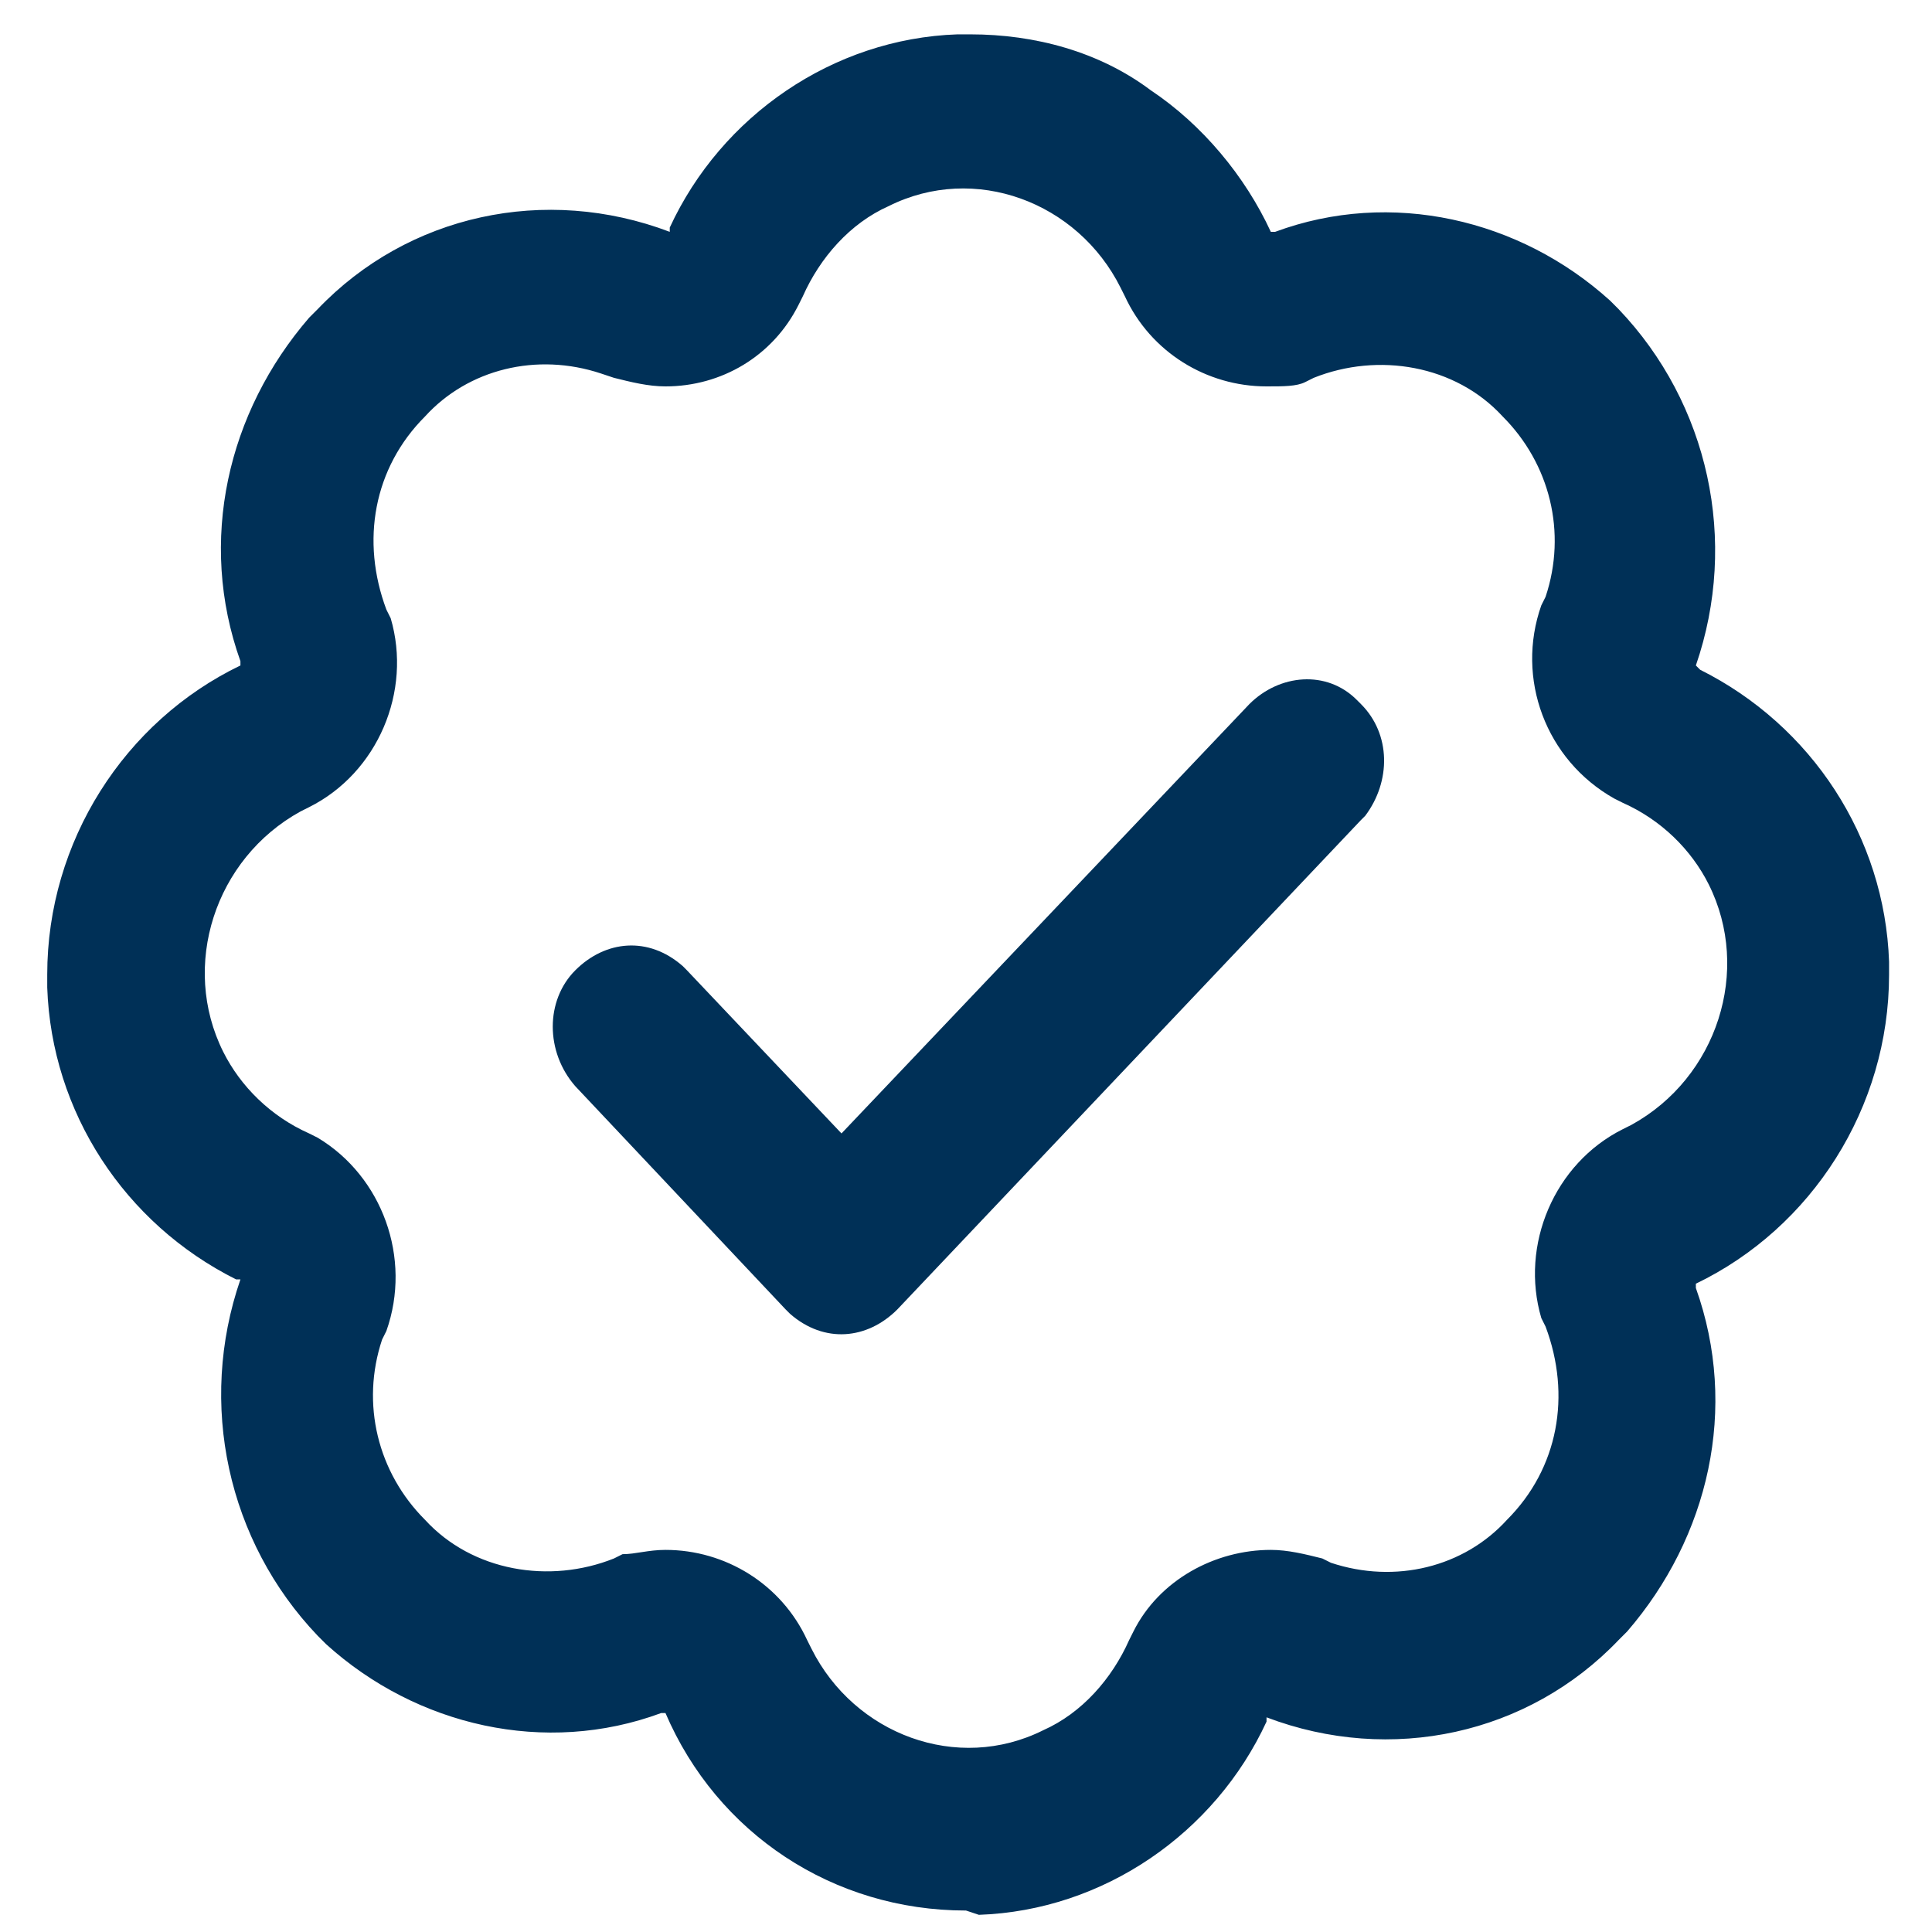
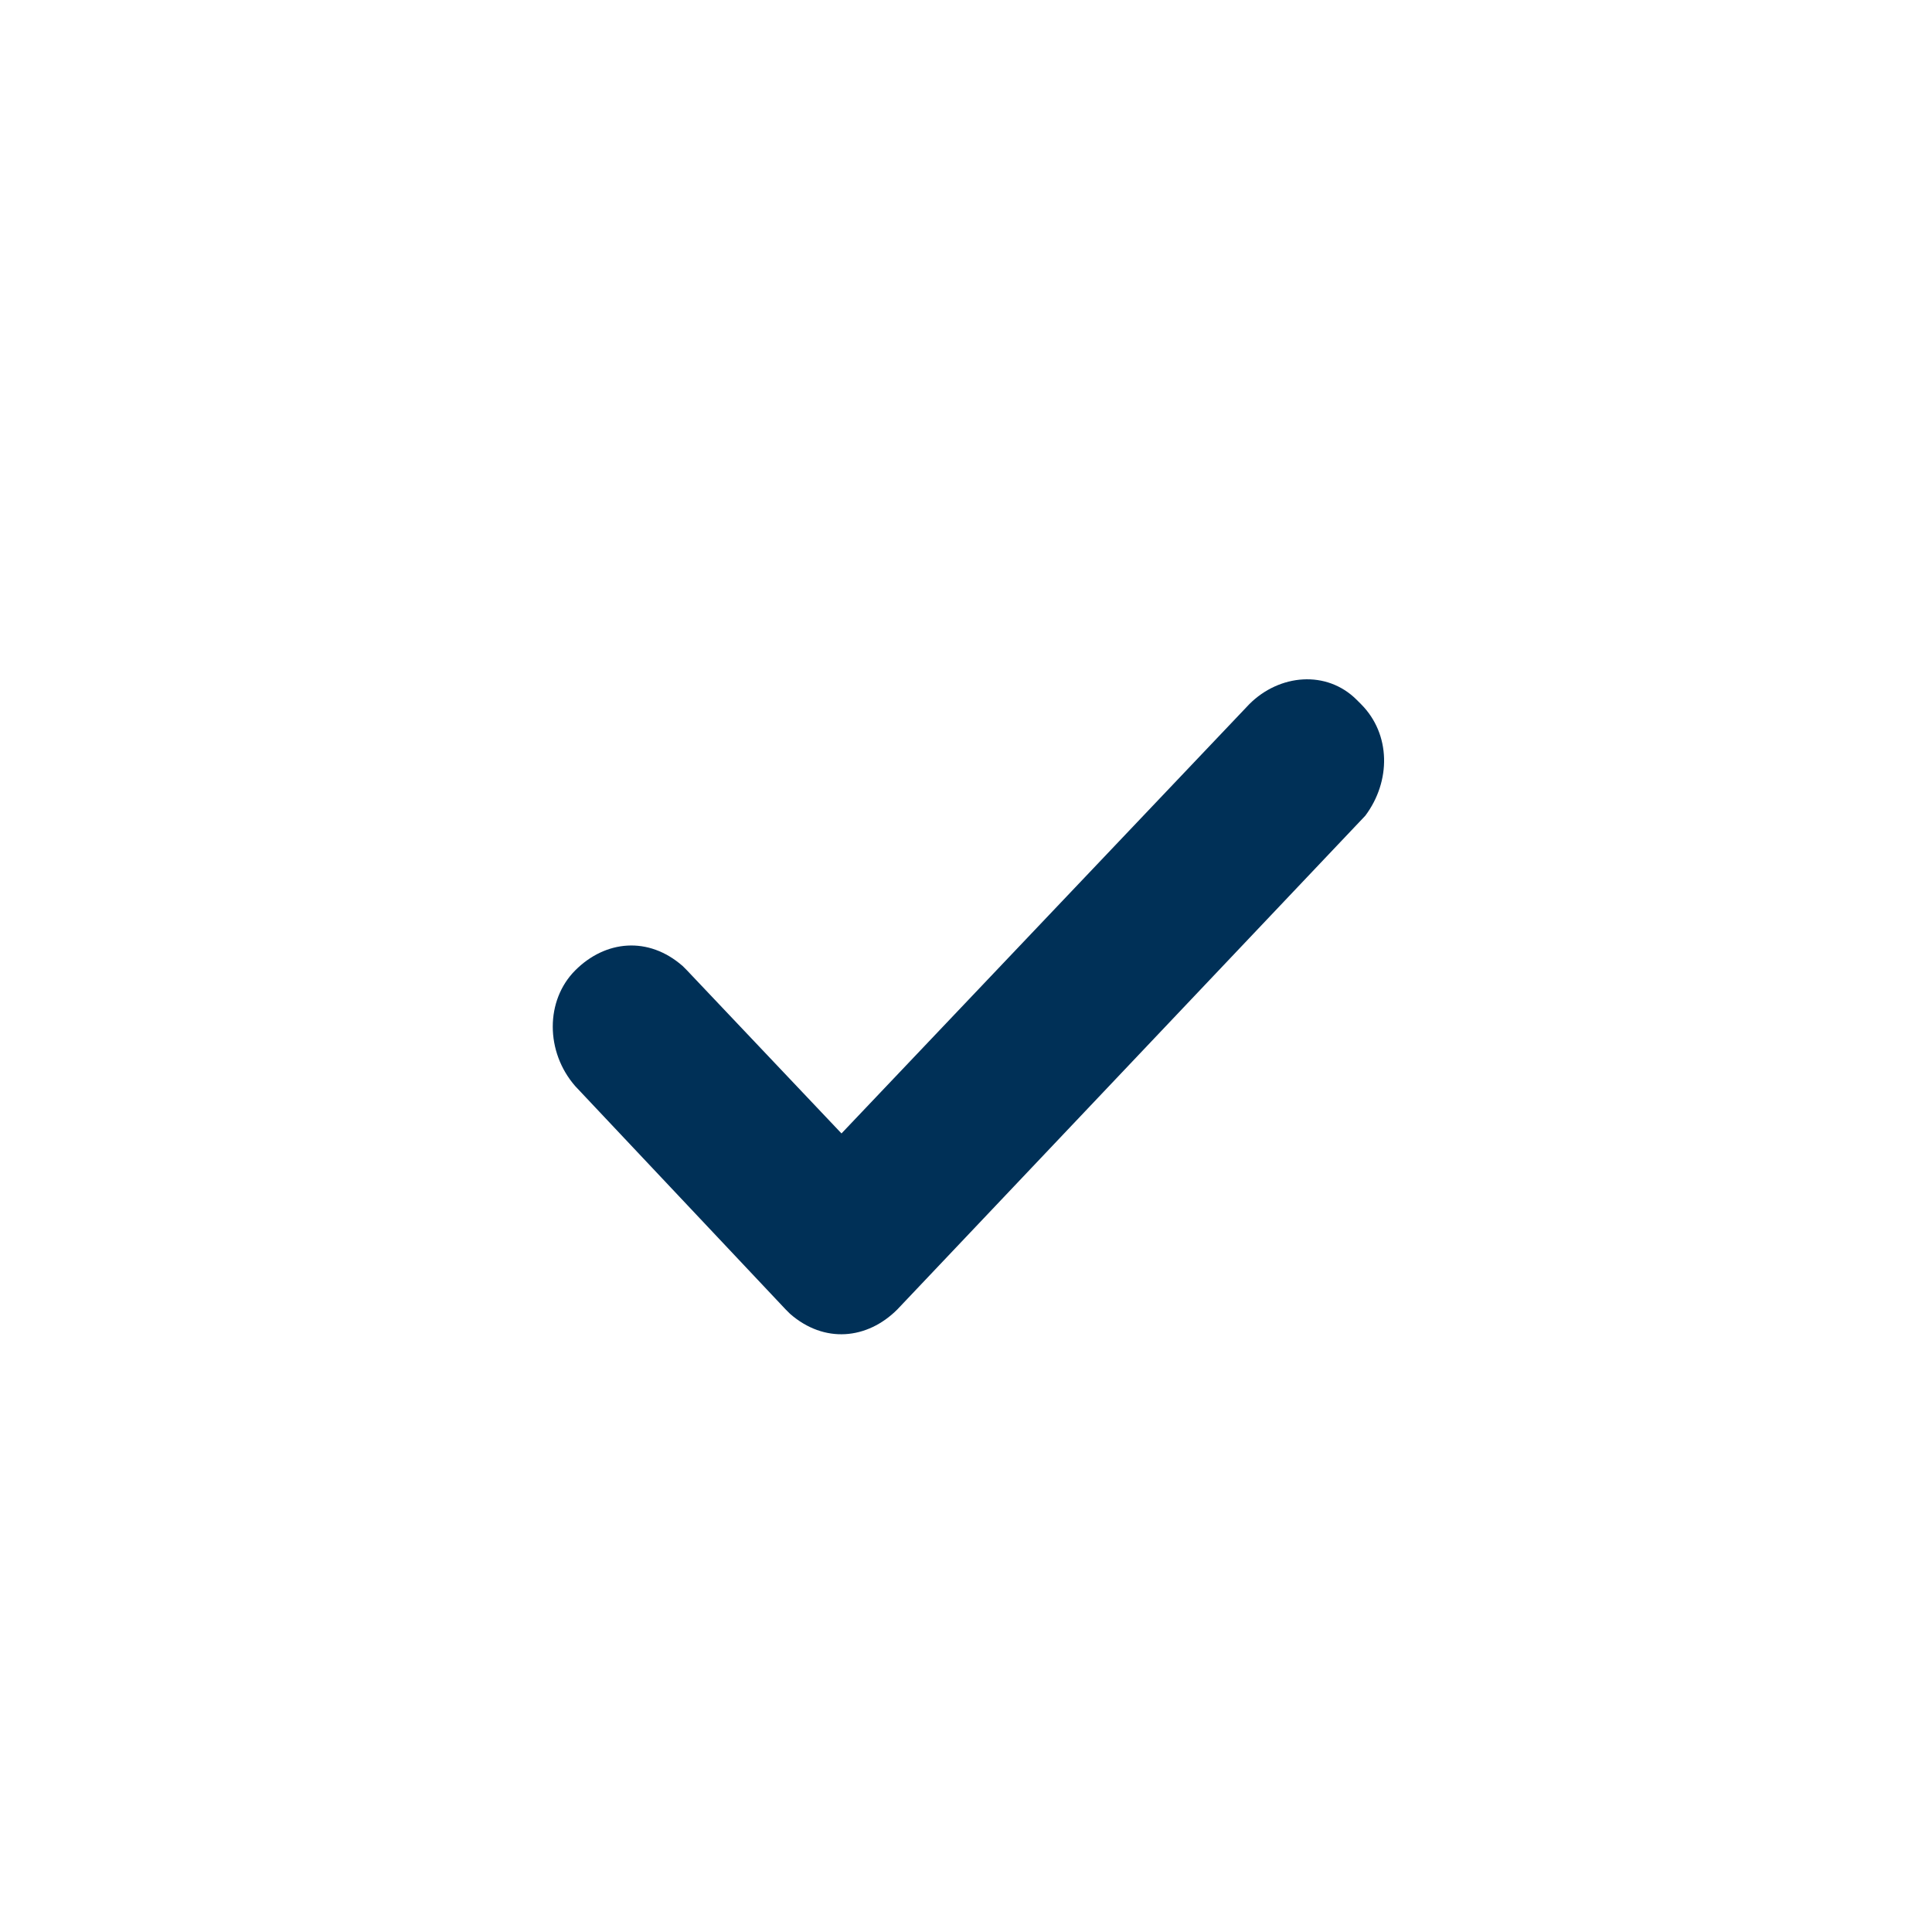
<svg xmlns="http://www.w3.org/2000/svg" version="1.1" id="Layer_1" x="0px" y="0px" viewBox="0 0 45 45" style="enable-background:new 0 0 45 45;" xml:space="preserve">
  <style type="text/css">
	.st0{fill:#003057;}
</style>
-   <path id="Path" class="st0" d="M29.1,16.4c0.7-0.7,1.8-0.8,2.5-0.1c0,0,0.1,0.1,0.1,0.1c0.7,0.7,0.7,1.8,0.1,2.6l-0.1,0.1L20.9,30.5  c-0.7,0.7-1.7,0.8-2.5,0.1l-0.1-0.1l-4.9-5.2c-0.7-0.8-0.7-2,0-2.7c0.7-0.7,1.7-0.8,2.5-0.1l0.1,0.1l3.6,3.8L29.1,16.4z" />
-   <path id="Path-2" class="st0" d="M22.5,44.5c-3.1,0-5.8-1.8-7-4.6l-0.1,0c-2.7,1-5.7,0.3-7.8-1.6l-0.2-0.2c-2.1-2.2-2.8-5.4-1.8-8.3  l-0.1,0c-2.6-1.3-4.3-3.9-4.4-6.8l0-0.3c0-3.1,1.8-5.9,4.5-7.2l0-0.1c-1-2.8-0.3-5.8,1.6-8l0.2-0.2c2.1-2.2,5.3-2.9,8.2-1.8l0-0.1  c1.2-2.6,3.8-4.4,6.7-4.5l0.3,0c1.5,0,3,0.4,4.2,1.3c1.2,0.8,2.2,2,2.8,3.3l0.1,0c2.7-1,5.7-0.3,7.8,1.6l0.2,0.2  c2.1,2.2,2.8,5.4,1.8,8.3l0.1,0.1c2.6,1.3,4.3,3.9,4.4,6.8l0,0.3c0,3.1-1.8,5.9-4.5,7.2l0,0.1c1,2.8,0.3,5.8-1.6,8l-0.2,0.2  c-2.1,2.2-5.3,2.9-8.2,1.8l0,0.1c-1.2,2.6-3.8,4.4-6.7,4.5L22.5,44.5z M15.5,36.1L15.5,36.1c1.4,0,2.7,0.8,3.3,2.1l0.1,0.2  c1,2,3.4,2.9,5.4,1.9c0.9-0.4,1.6-1.2,2-2.1l0.1-0.2c0.6-1.2,1.9-1.9,3.2-1.9c0.4,0,0.8,0.1,1.2,0.2l0.2,0.1c1.5,0.5,3.1,0.1,4.1-1  c1.2-1.2,1.5-2.9,0.9-4.5l-0.1-0.2c-0.5-1.7,0.3-3.6,1.9-4.4l0.2-0.1c2-1.1,2.8-3.6,1.8-5.6c-0.4-0.8-1.1-1.5-2-1.9l-0.2-0.1  c-1.6-0.9-2.3-2.8-1.7-4.5l0.1-0.2c0.5-1.5,0.1-3.1-1-4.2c-1.1-1.2-2.9-1.5-4.4-0.9l-0.2,0.1C30.2,9,29.9,9,29.5,9  c-1.4,0-2.7-0.8-3.3-2.1l-0.1-0.2c-1-2-3.4-2.9-5.4-1.9c-0.9,0.4-1.6,1.2-2,2.1l-0.1,0.2C18,8.3,16.8,9,15.5,9  c-0.4,0-0.8-0.1-1.2-0.2L14,8.7c-1.5-0.5-3.1-0.1-4.1,1c-1.2,1.2-1.5,2.9-0.9,4.5l0.1,0.2c0.5,1.7-0.3,3.6-1.9,4.4l-0.2,0.1  c-2,1.1-2.8,3.6-1.8,5.6c0.4,0.8,1.1,1.5,2,1.9l0.2,0.1C8.9,27.4,9.6,29.3,9,31l-0.1,0.2c-0.5,1.5-0.1,3.1,1,4.2  c1.1,1.2,2.9,1.5,4.4,0.9l0.2-0.1C14.8,36.2,15.1,36.1,15.5,36.1z" />
+   <path id="Path" class="st0" d="M29.1,16.4c0.7-0.7,1.8-0.8,2.5-0.1c0,0,0.1,0.1,0.1,0.1c0.7,0.7,0.7,1.8,0.1,2.6L20.9,30.5  c-0.7,0.7-1.7,0.8-2.5,0.1l-0.1-0.1l-4.9-5.2c-0.7-0.8-0.7-2,0-2.7c0.7-0.7,1.7-0.8,2.5-0.1l0.1,0.1l3.6,3.8L29.1,16.4z" />
</svg>